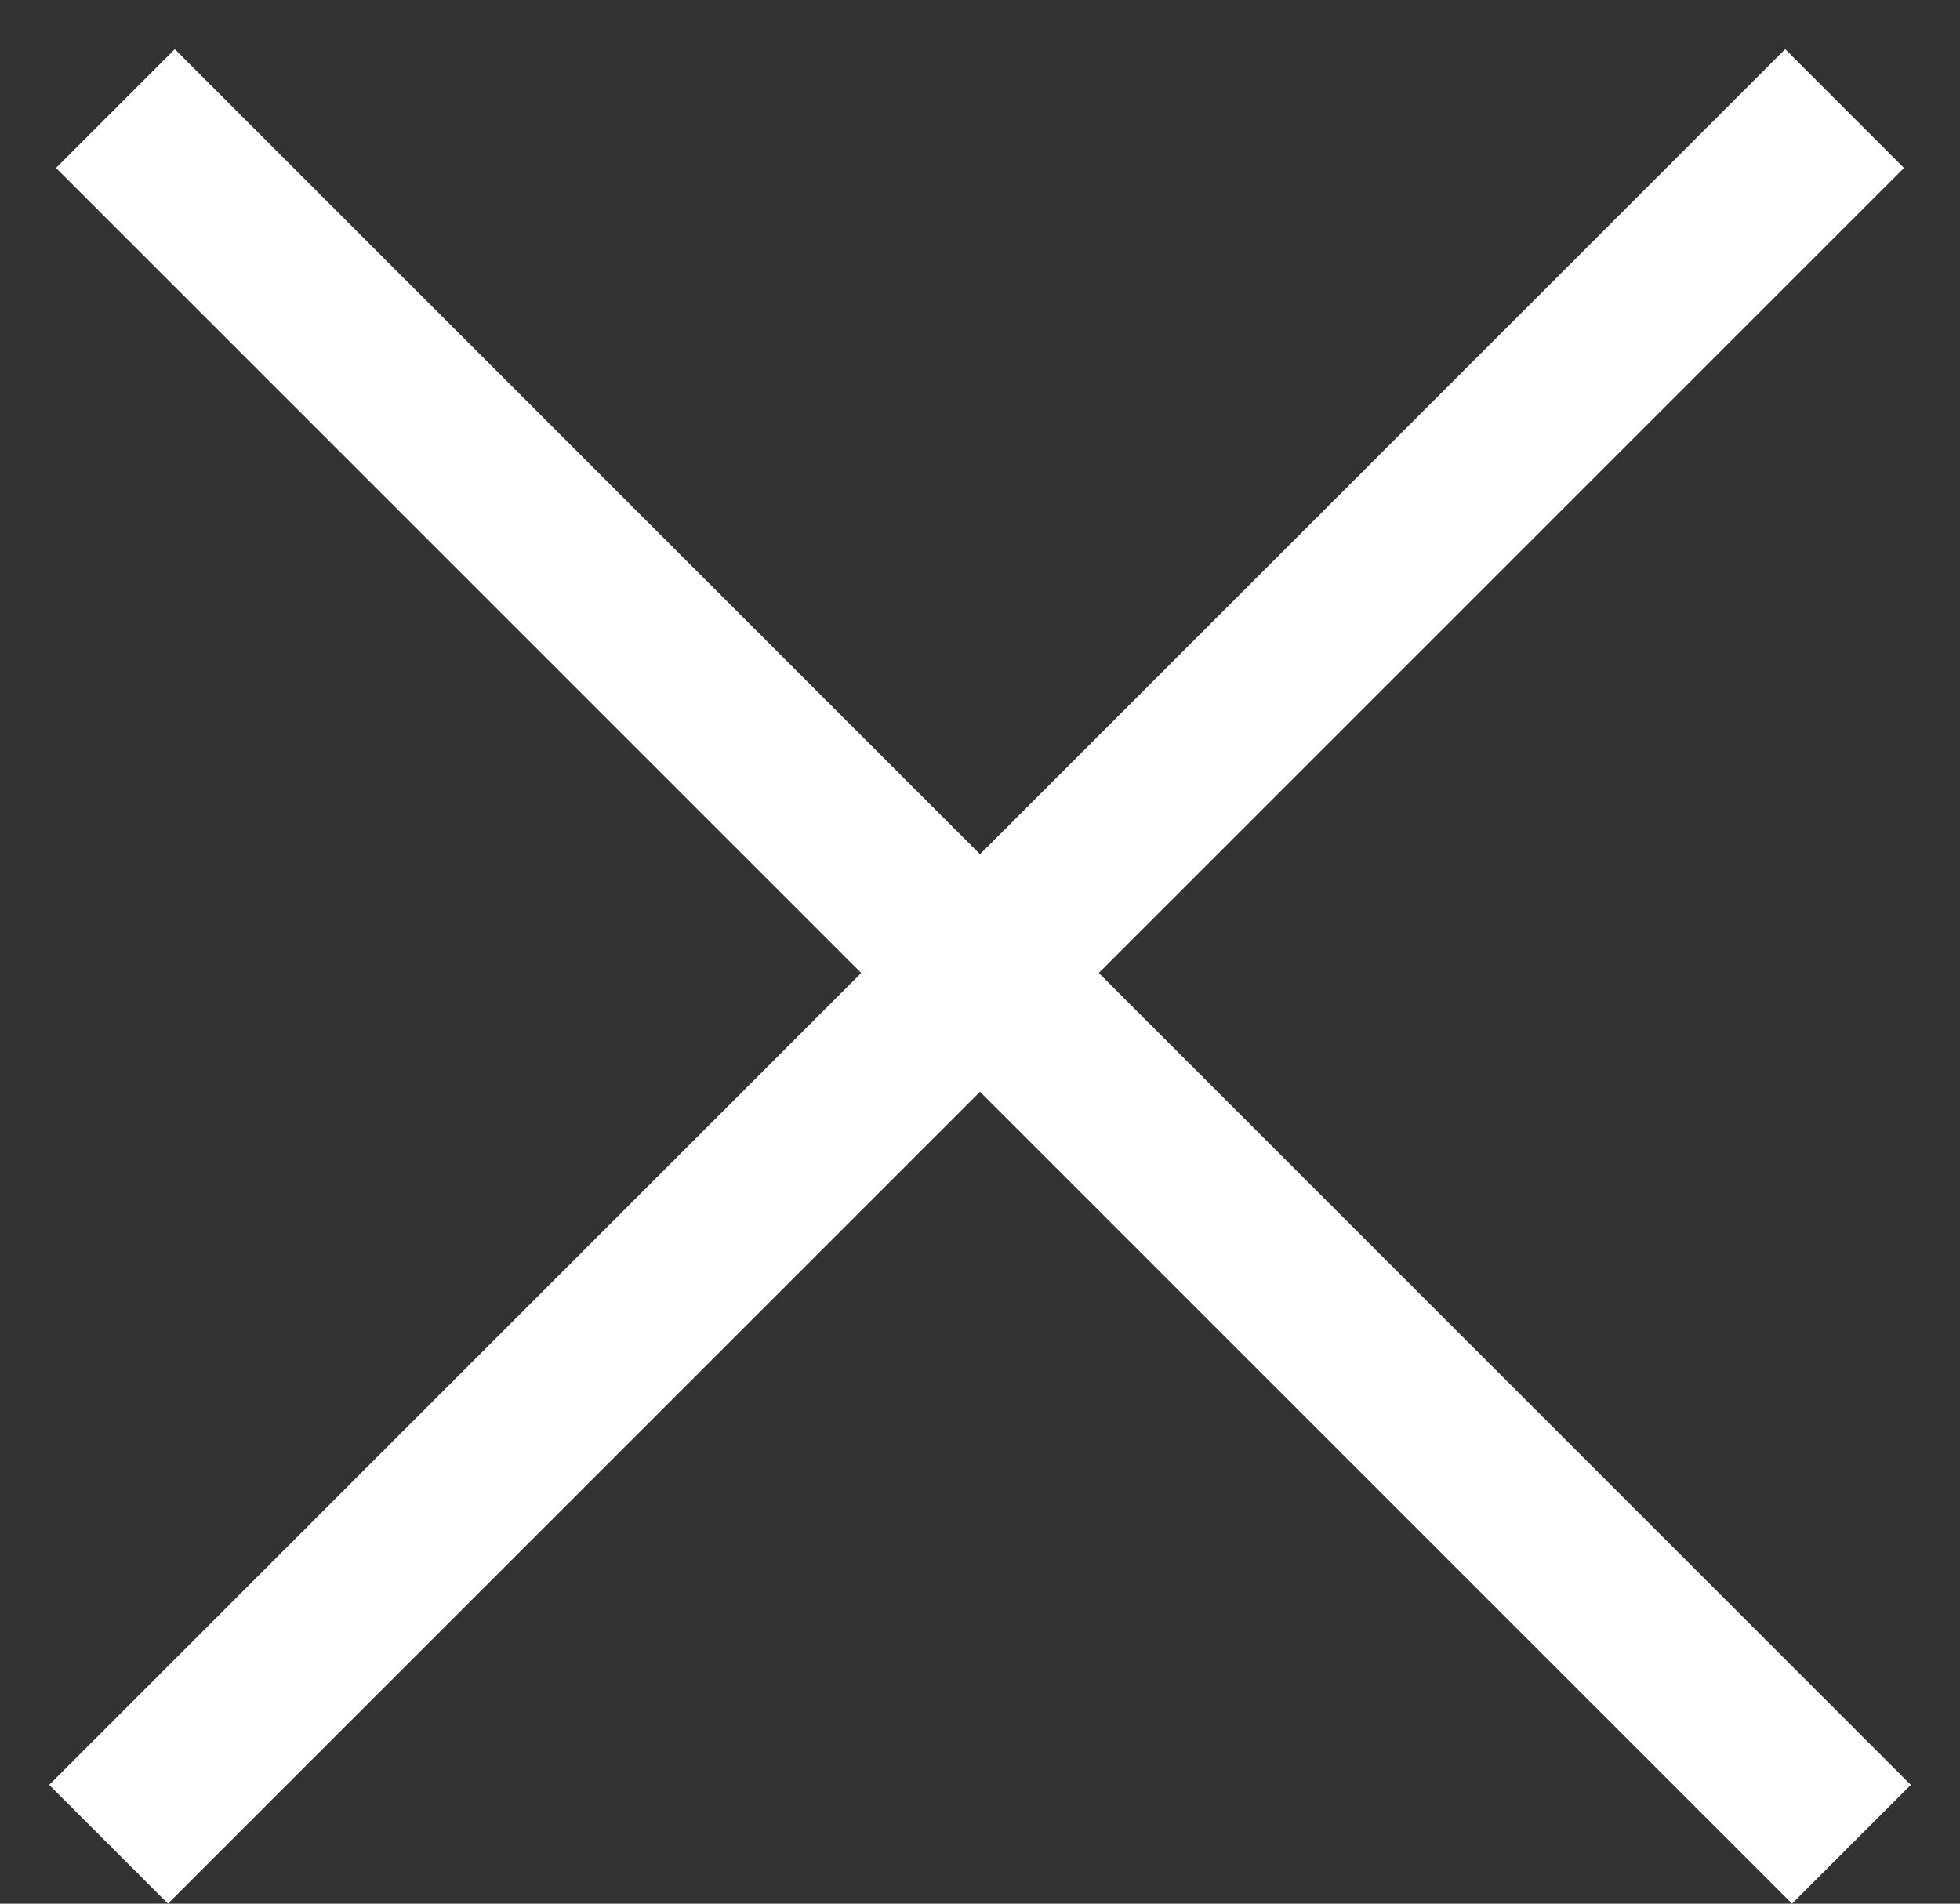
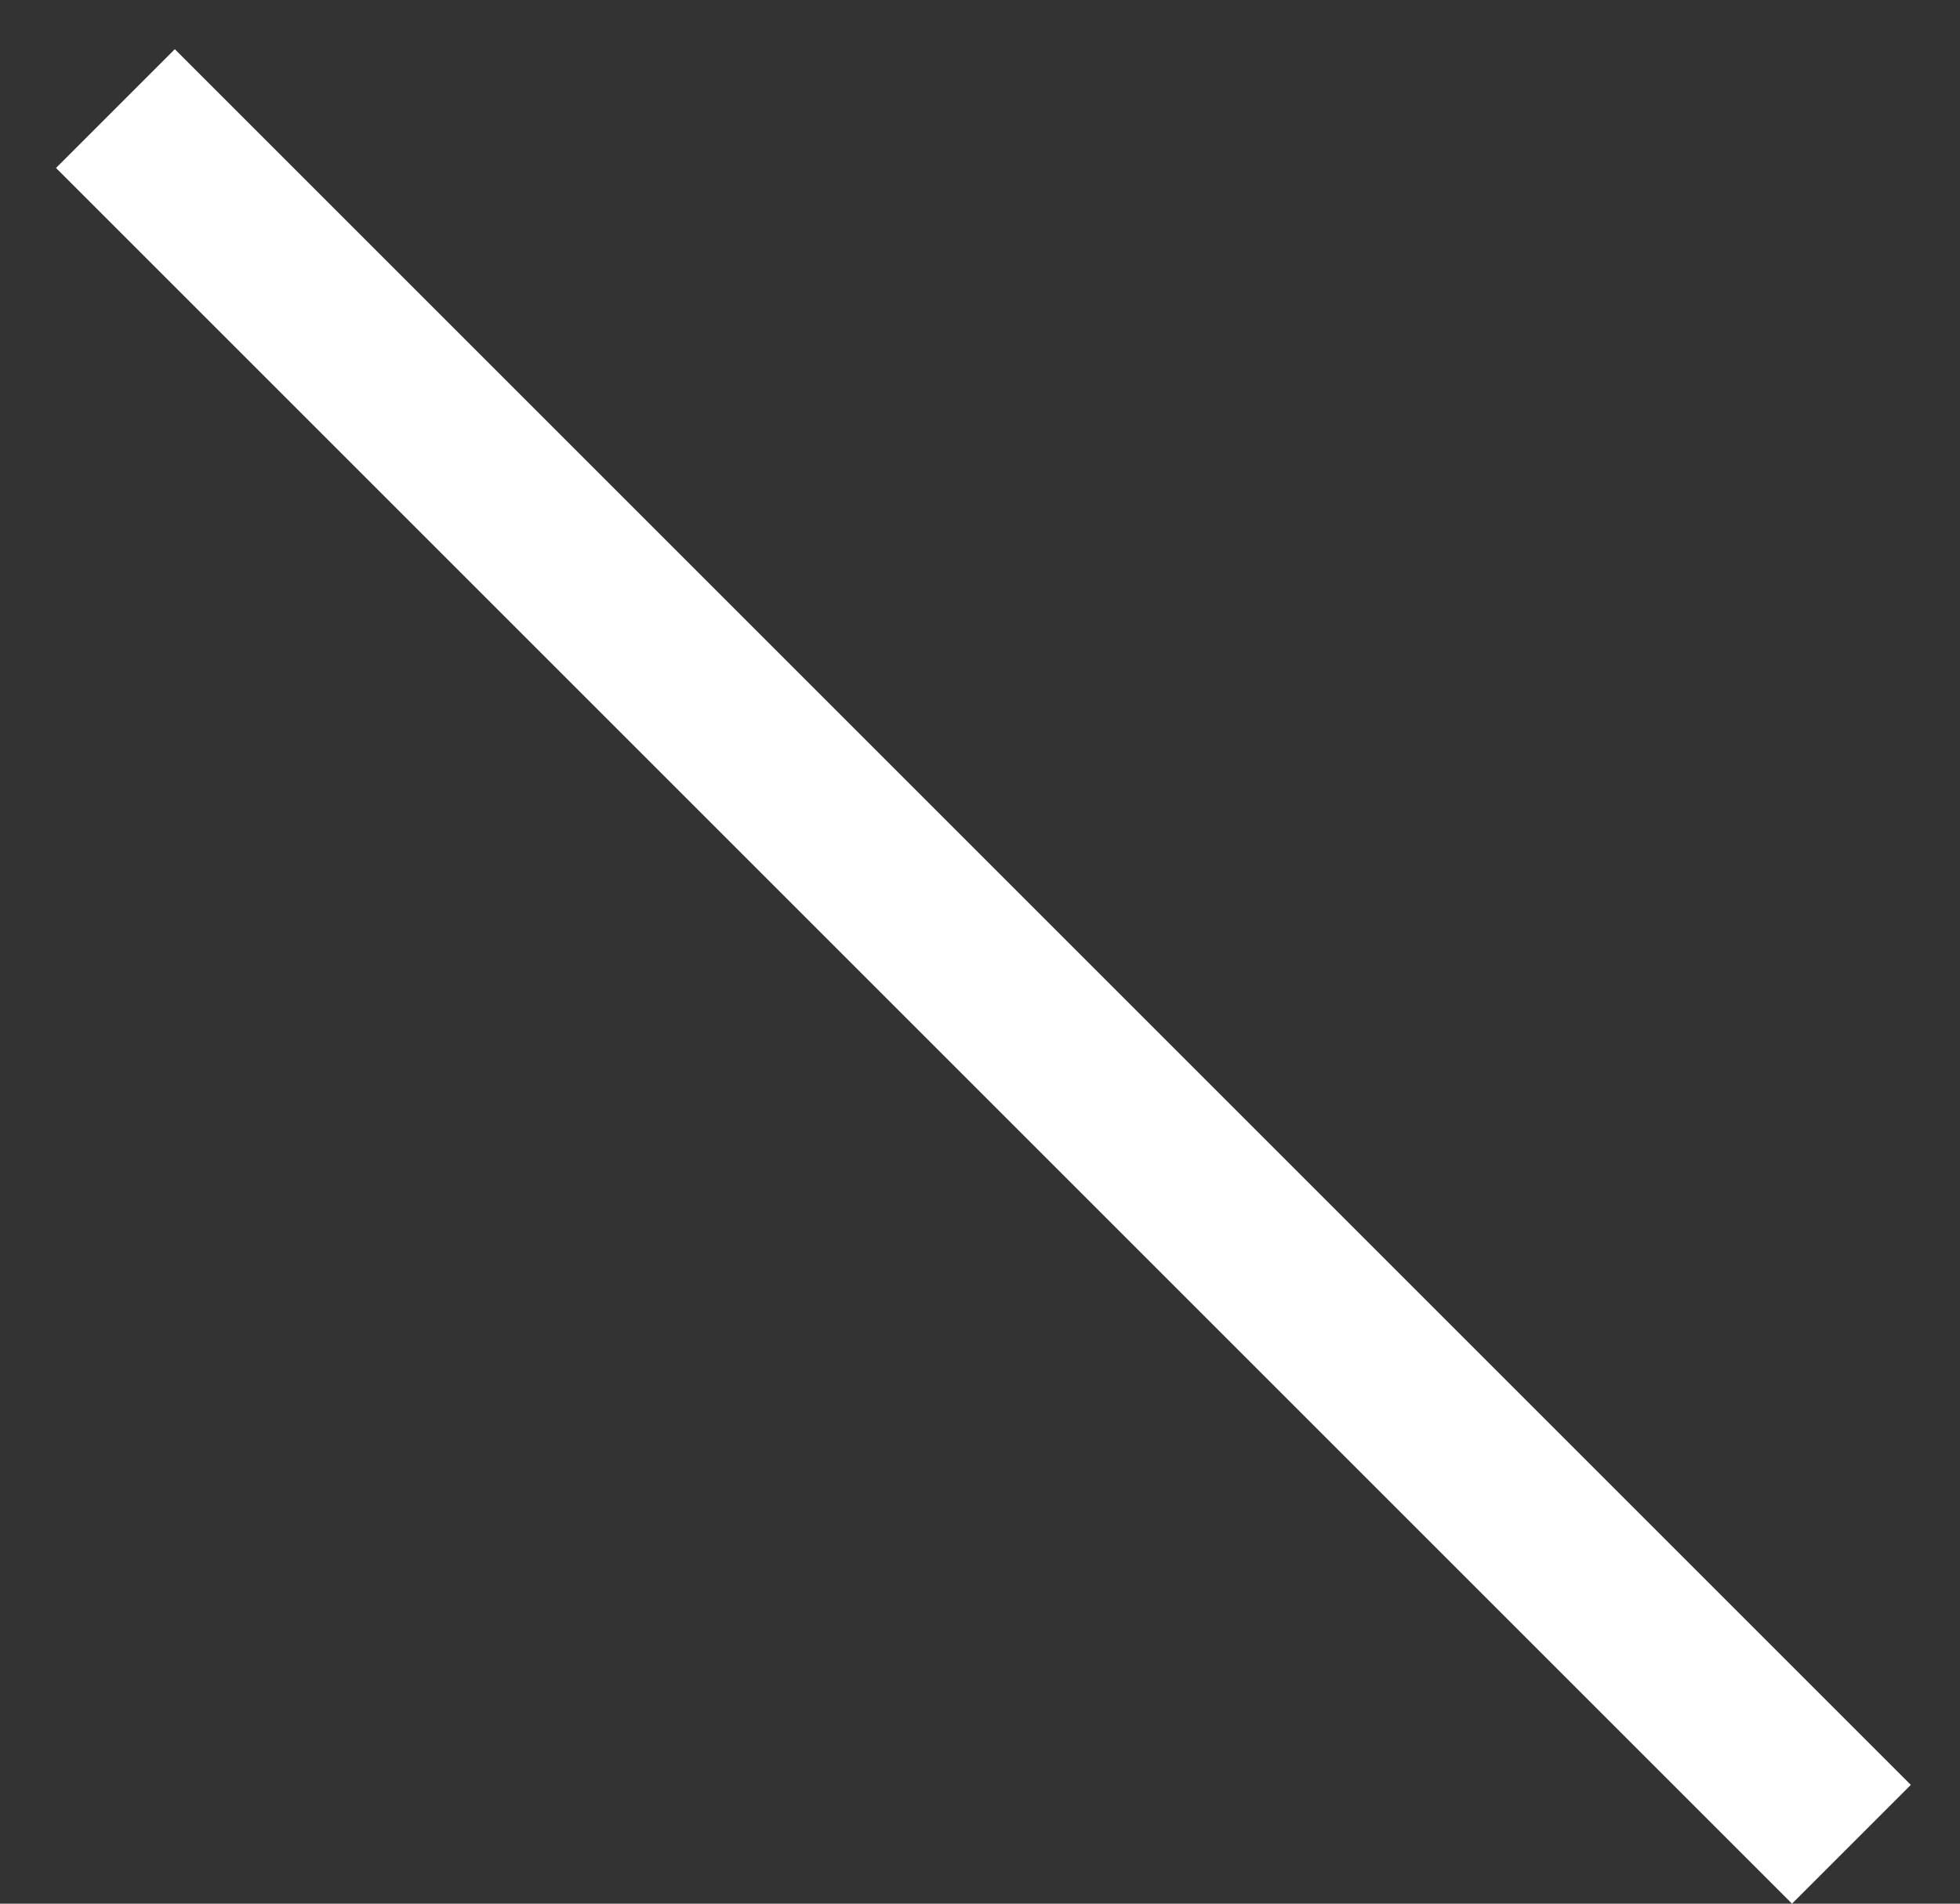
<svg xmlns="http://www.w3.org/2000/svg" width="35" height="34" viewBox="0 0 35 34" fill="none">
  <rect x="0" y="0" width="35" height="34" fill="#333333" stroke="none" />
  <line x1="2.061" y1="1.939" x2="33.061" y2="32.939" stroke="white" stroke-width="3" />
-   <line x1="1.939" y1="32.939" x2="32.939" y2="1.939" stroke="white" stroke-width="3" />
</svg>